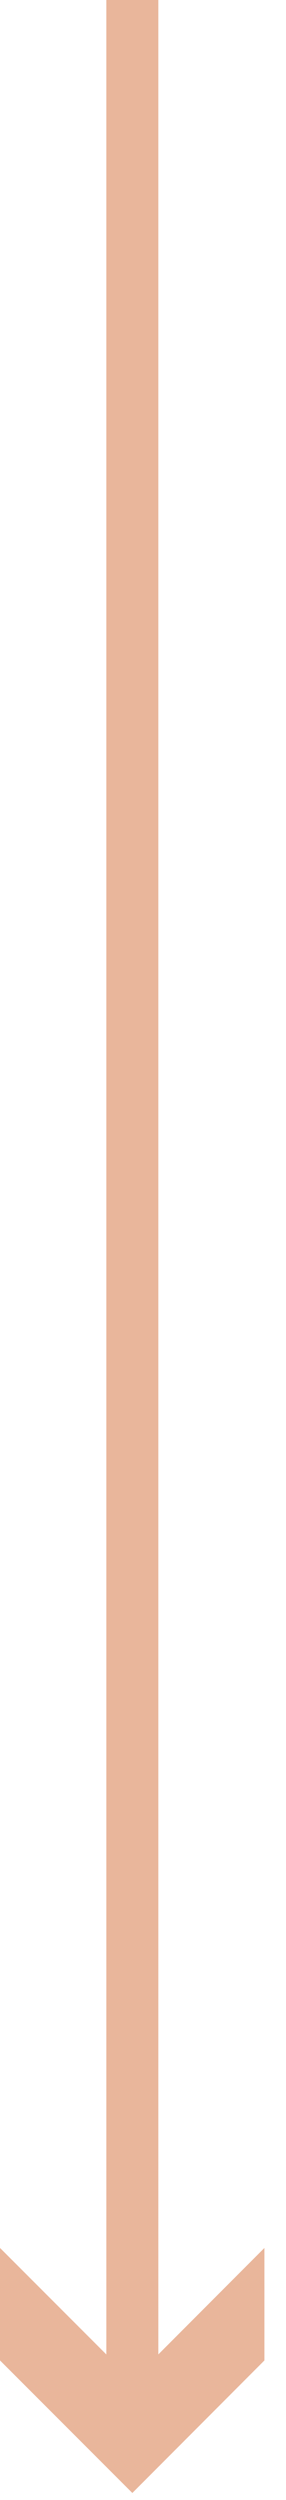
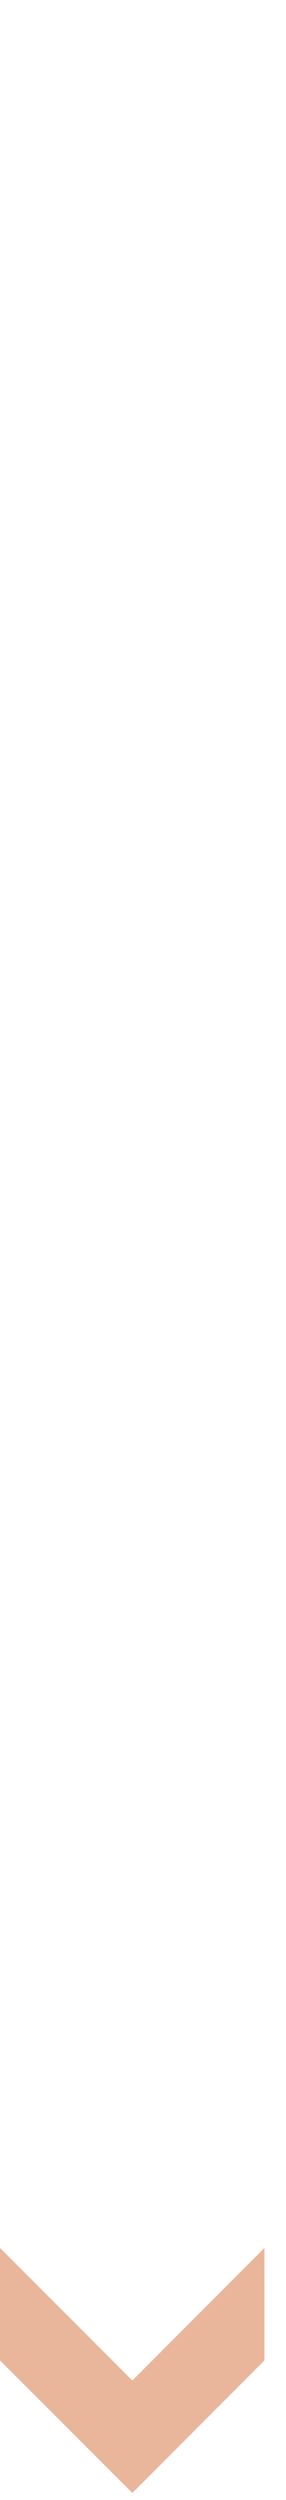
<svg xmlns="http://www.w3.org/2000/svg" width="11" height="96" viewBox="0 0 11 96" fill="none">
  <g clip-path="url(#clip0_9306_647)">
-     <path d="M5.09 92.3V0" stroke="#E9B69B" stroke-width="2" stroke-miterlimit="10" />
-     <path d="M10.17 86.32L5.09 91.41L0 86.32V90.64L5.09 95.73L10.17 90.64V86.32Z" fill="#E9B69B" />
+     <path d="M10.17 86.32L5.09 91.41L0 86.32V90.64L5.09 95.73L10.17 90.64Z" fill="#E9B69B" />
  </g>
  <defs>
    <clipPath id="clip0_9306_647">
      <rect width="10.17" height="95.73" fill="white" />
    </clipPath>
  </defs>
</svg>